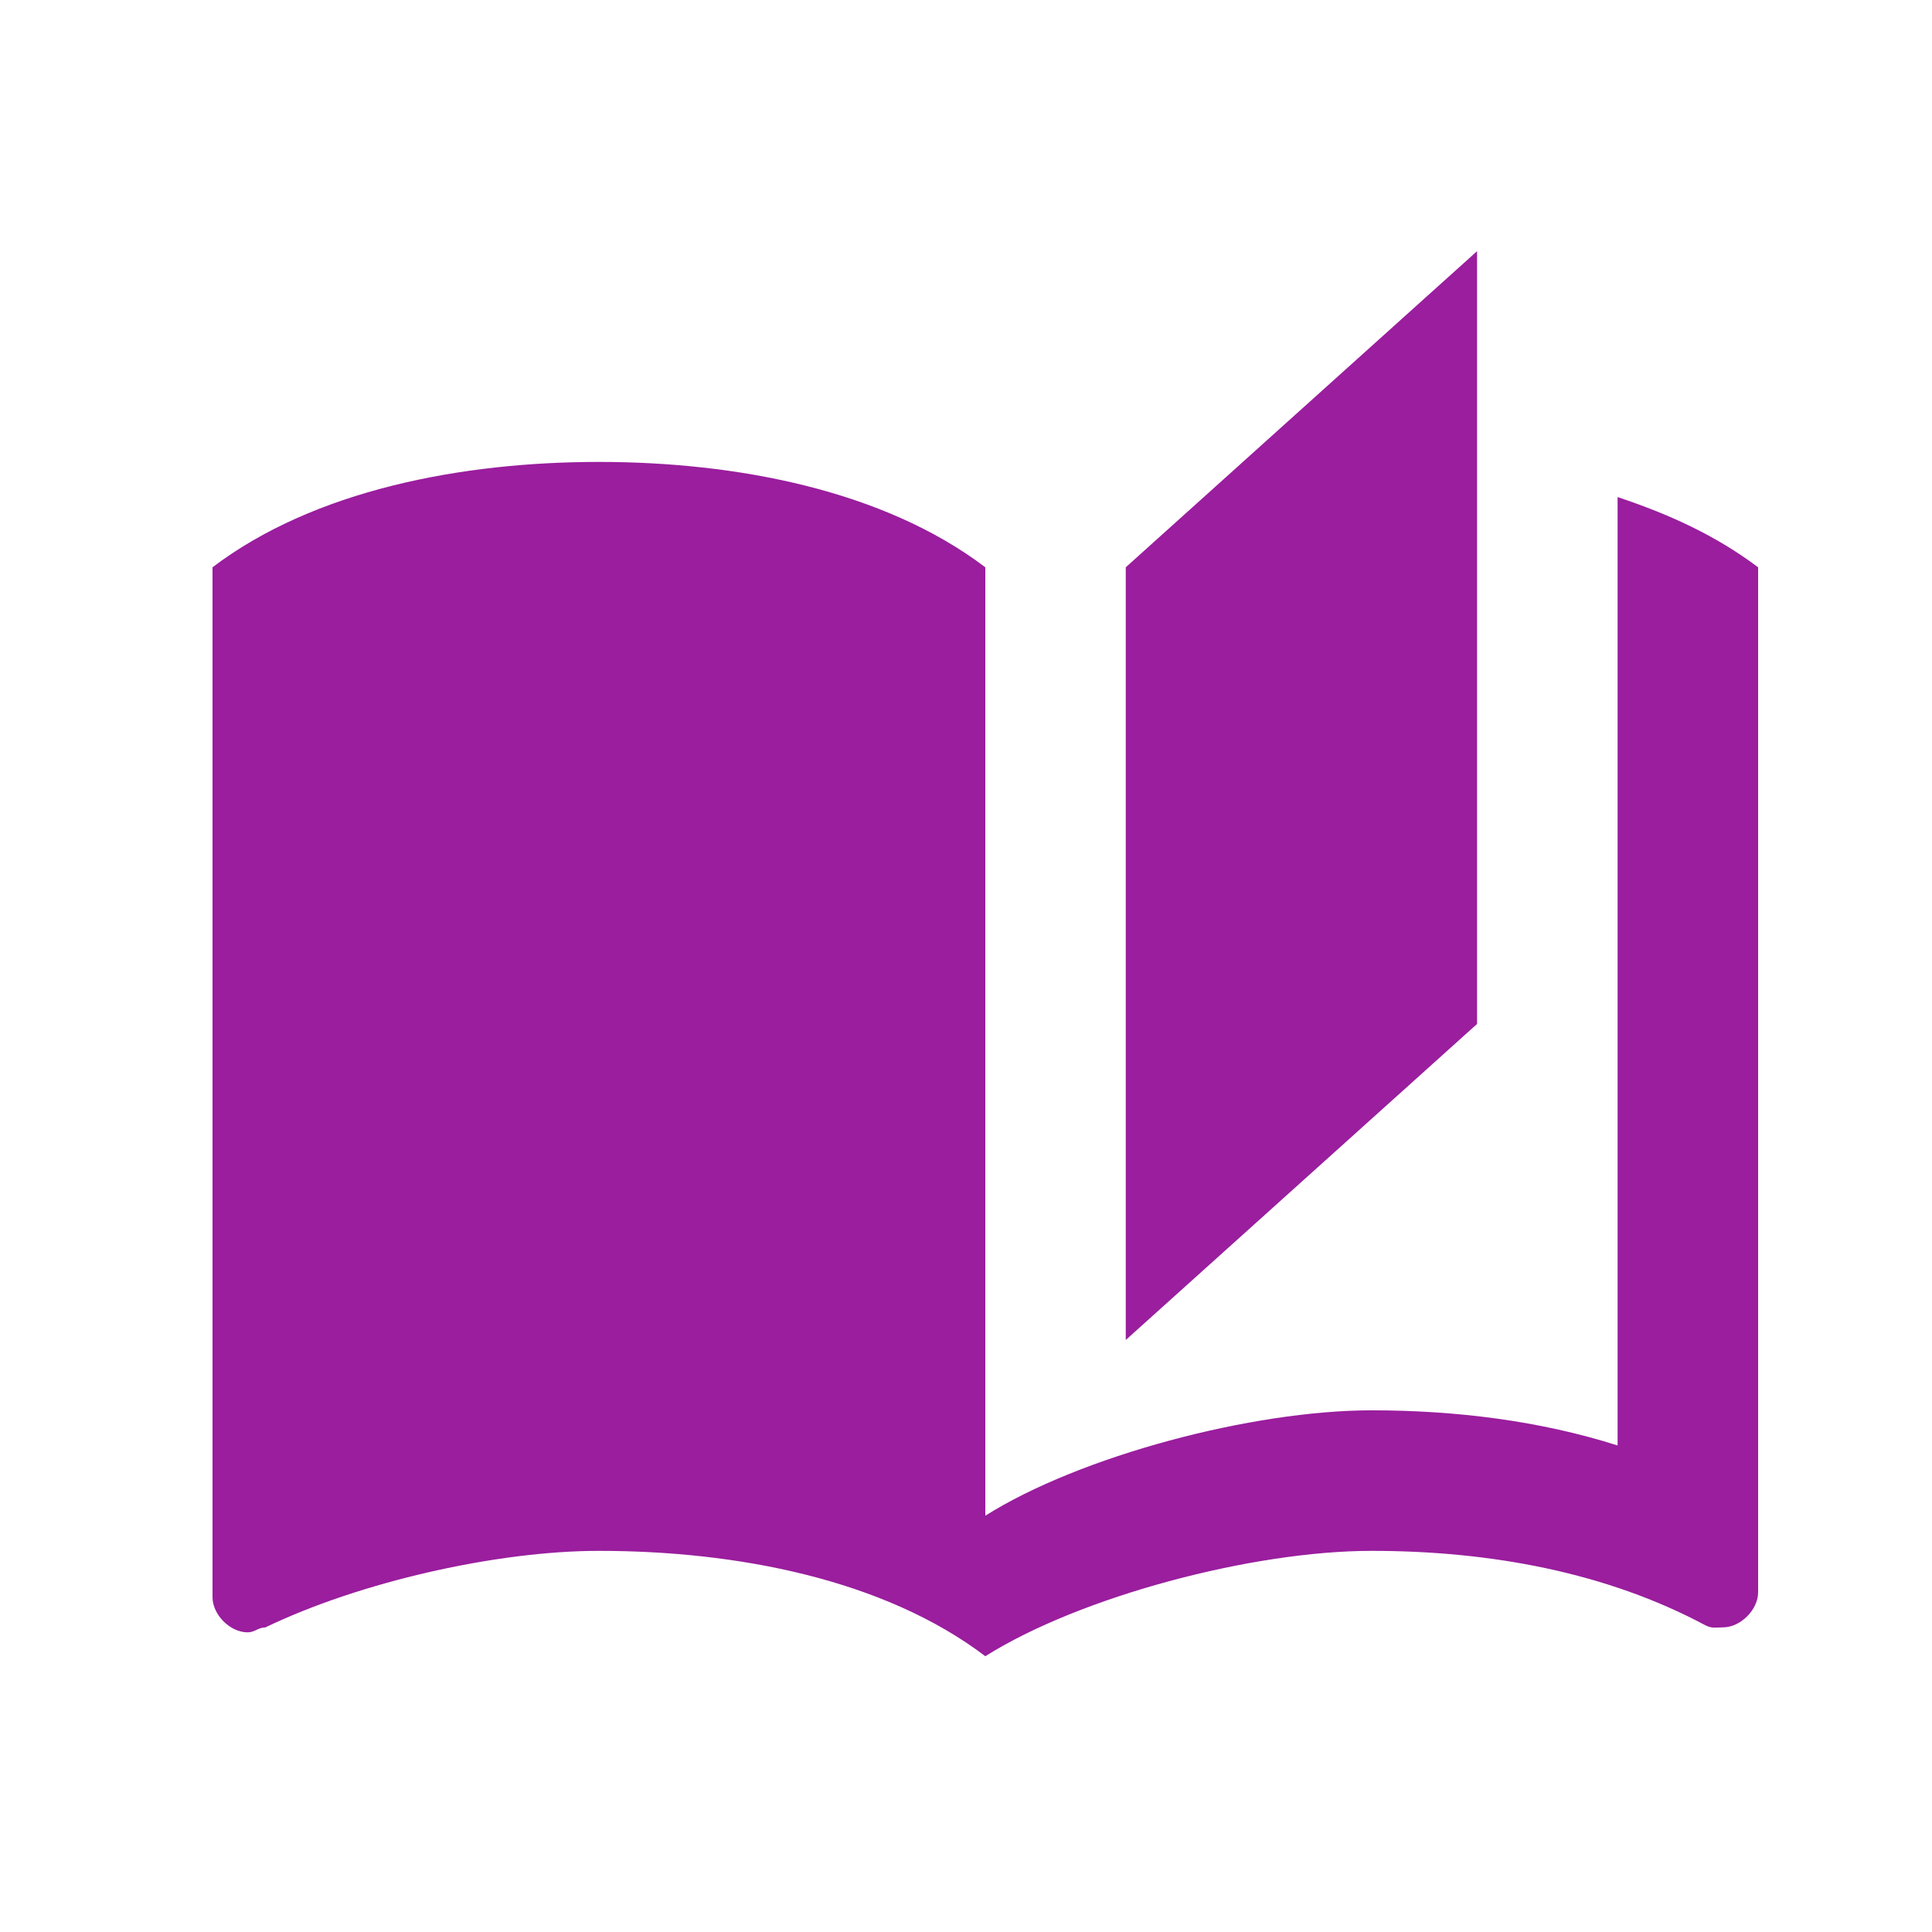
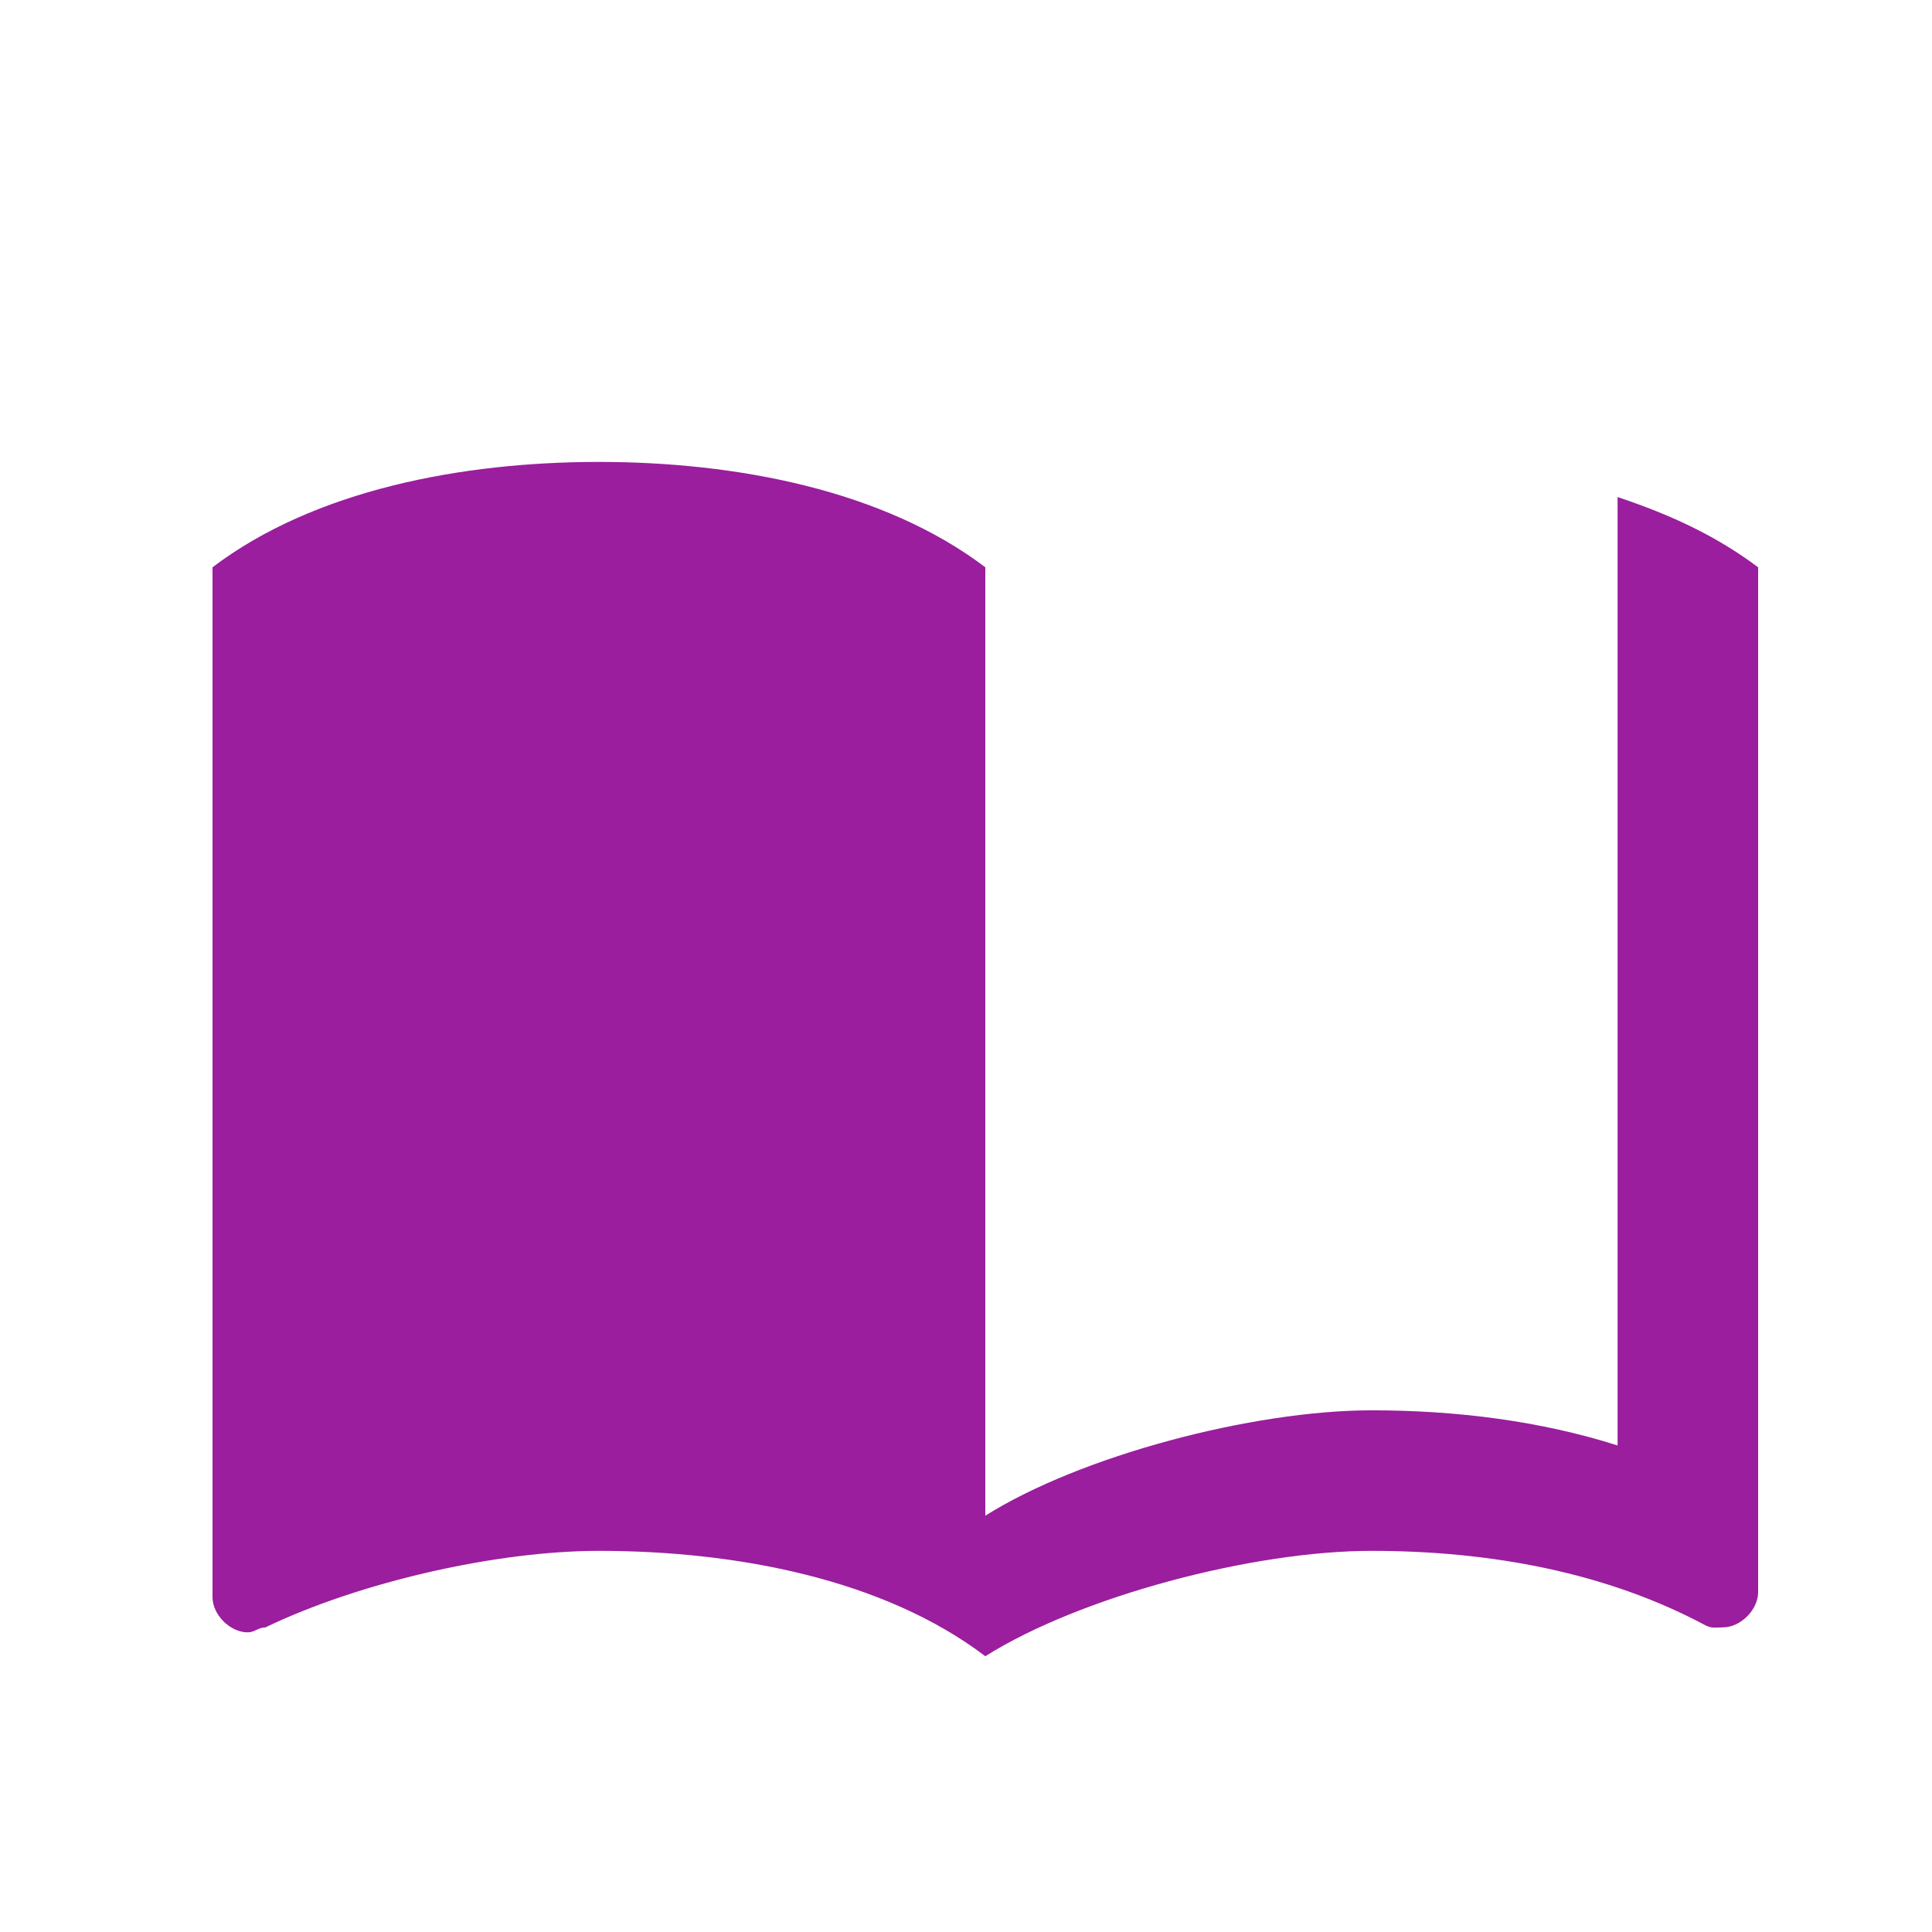
<svg xmlns="http://www.w3.org/2000/svg" width="100" height="100" viewBox="0 0 100 100" fill="none">
  <path d="M30.998 23.909C23.908 23.909 16.269 25.363 11 29.363V82.67C11 83.58 11.91 84.49 12.82 84.49C13.185 84.49 13.365 84.237 13.73 84.237C18.639 81.873 25.728 80.272 31.002 80.272C38.092 80.272 45.731 81.727 51 85.726C55.909 82.636 64.818 80.272 70.998 80.272C77.177 80.272 83.181 81.4 88.27 84.125C88.635 84.305 88.815 84.232 89.18 84.232C90.09 84.232 91 83.322 91 82.412V29.363C88.82 27.728 86.456 26.638 83.726 25.728V74.817C79.726 73.543 75.362 72.998 70.998 72.998C64.818 72.998 55.909 75.362 51 78.452V29.363C45.726 25.363 38.092 23.909 31.002 23.909H30.998Z" fill="#9A1E9E" />
-   <path d="M76.452 13L58.269 29.363V69.358L76.452 53V13Z" fill="#9A1E9E" />
</svg>